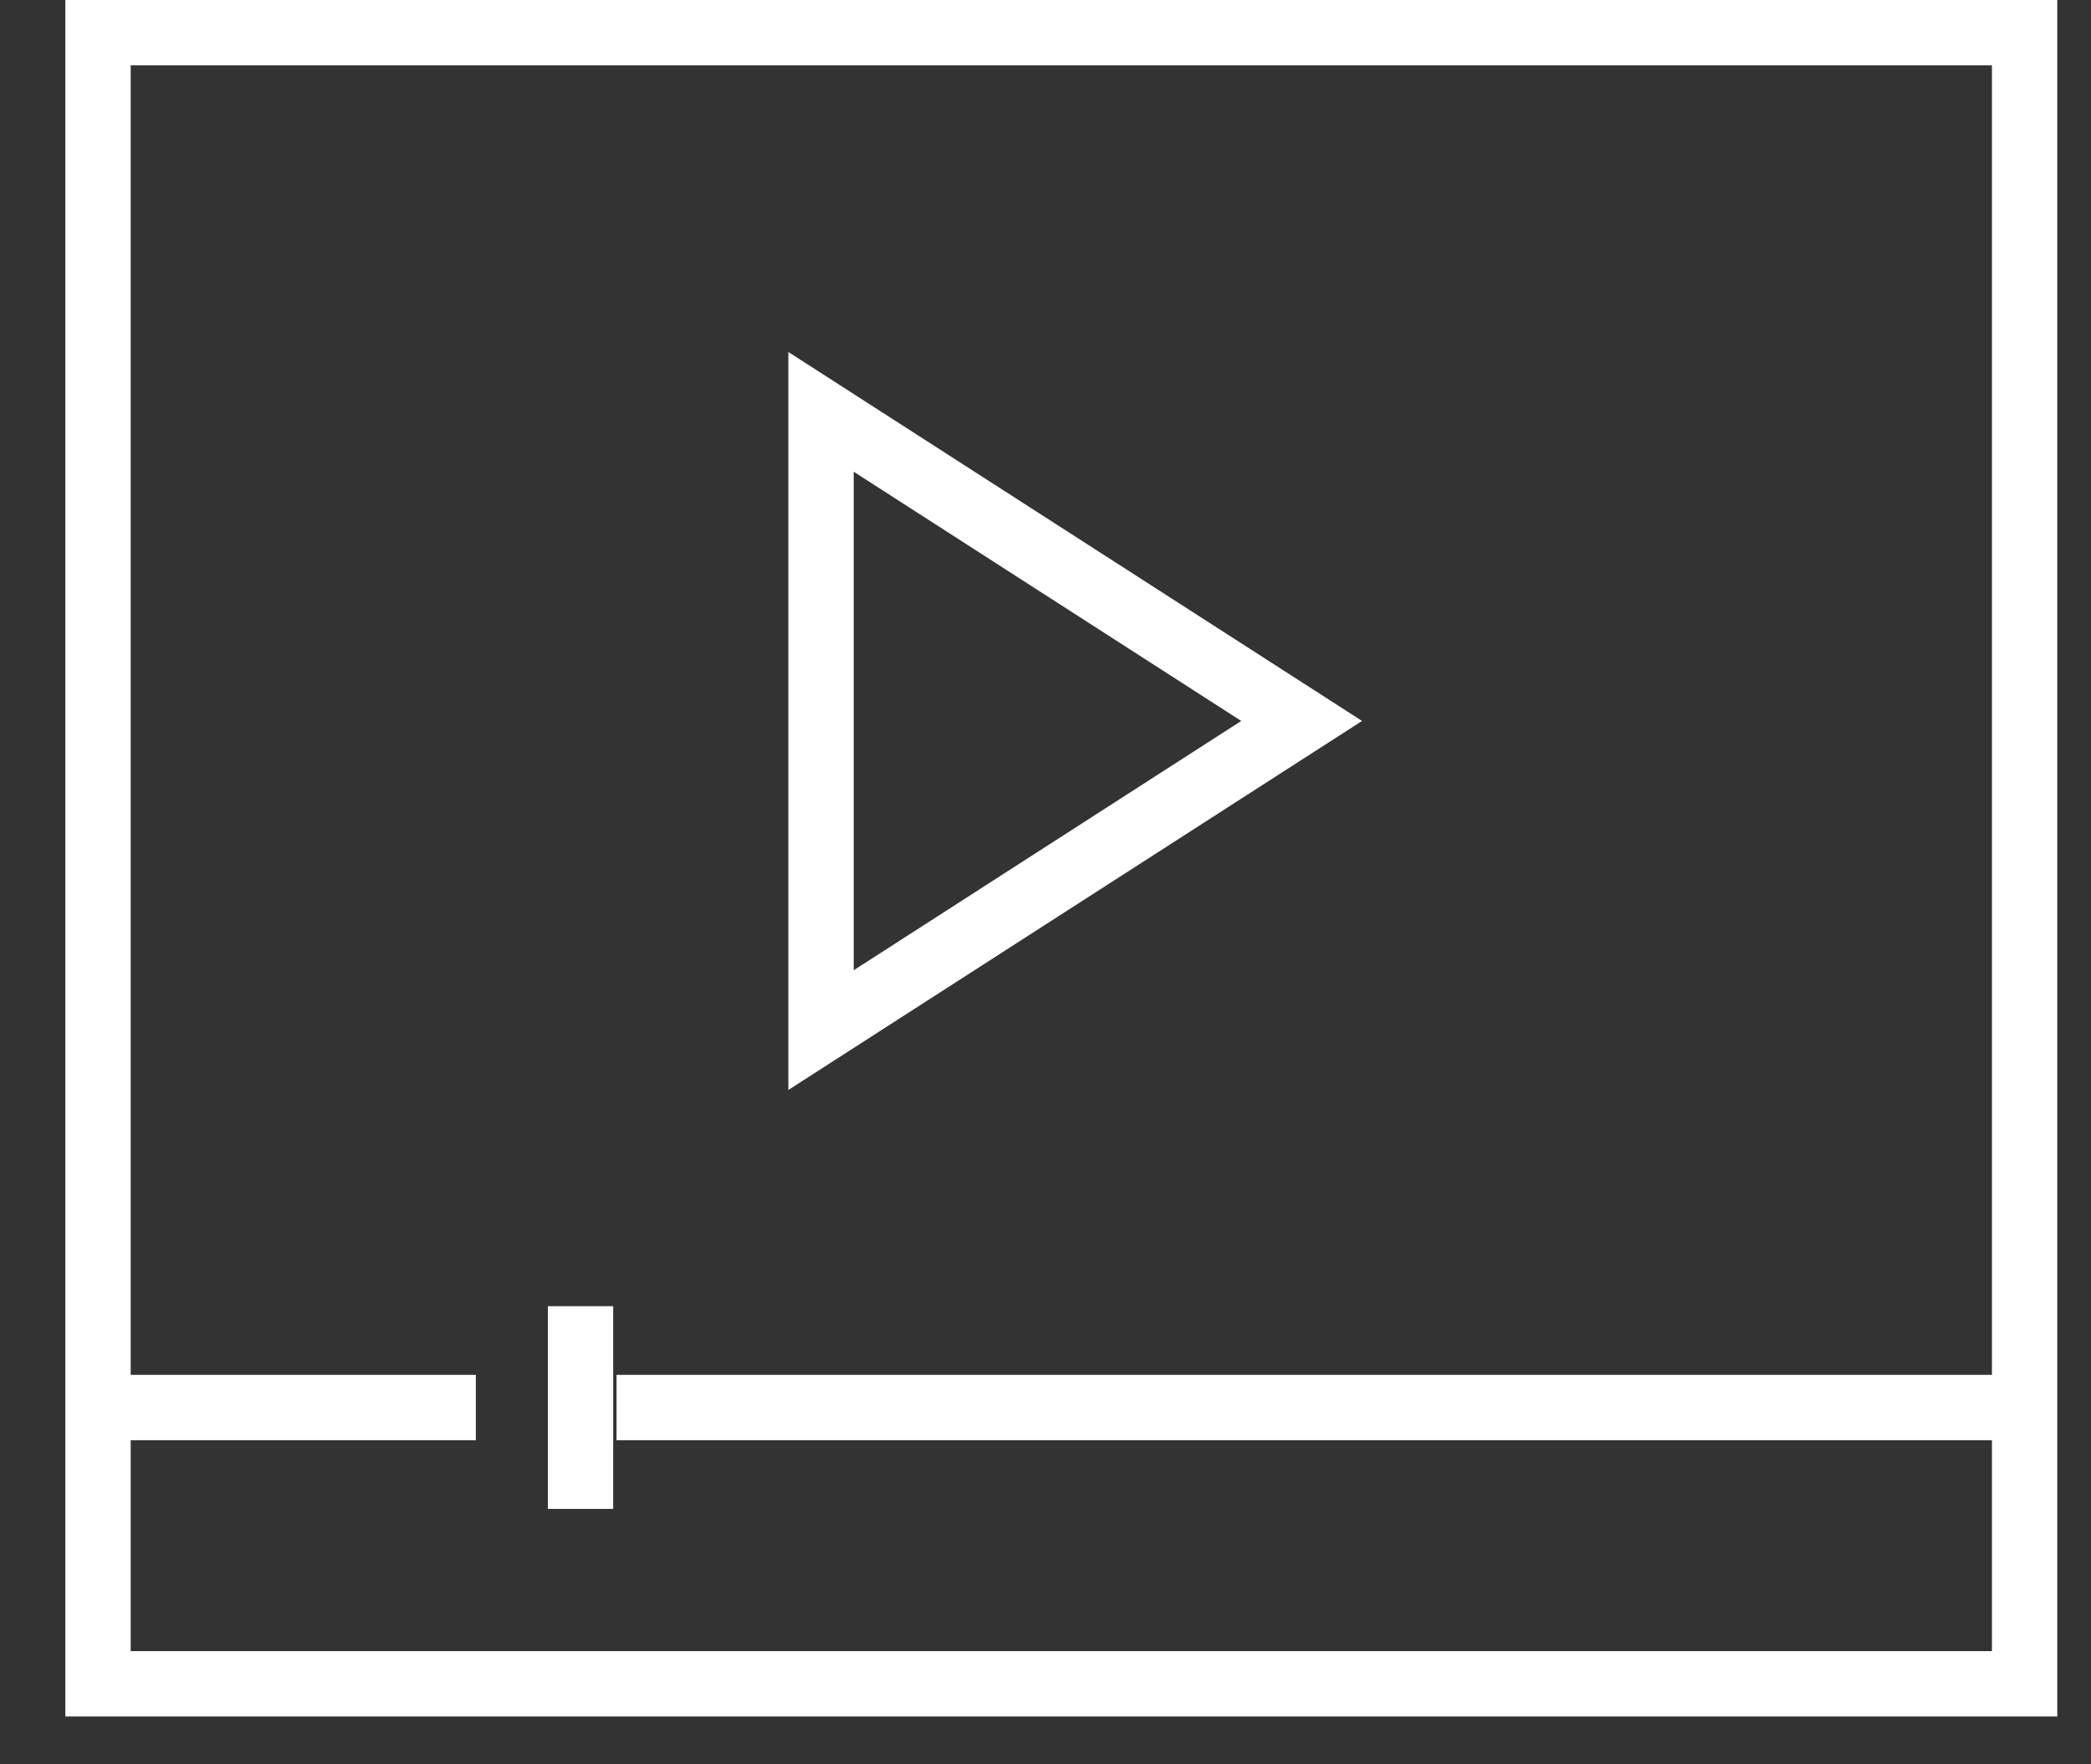
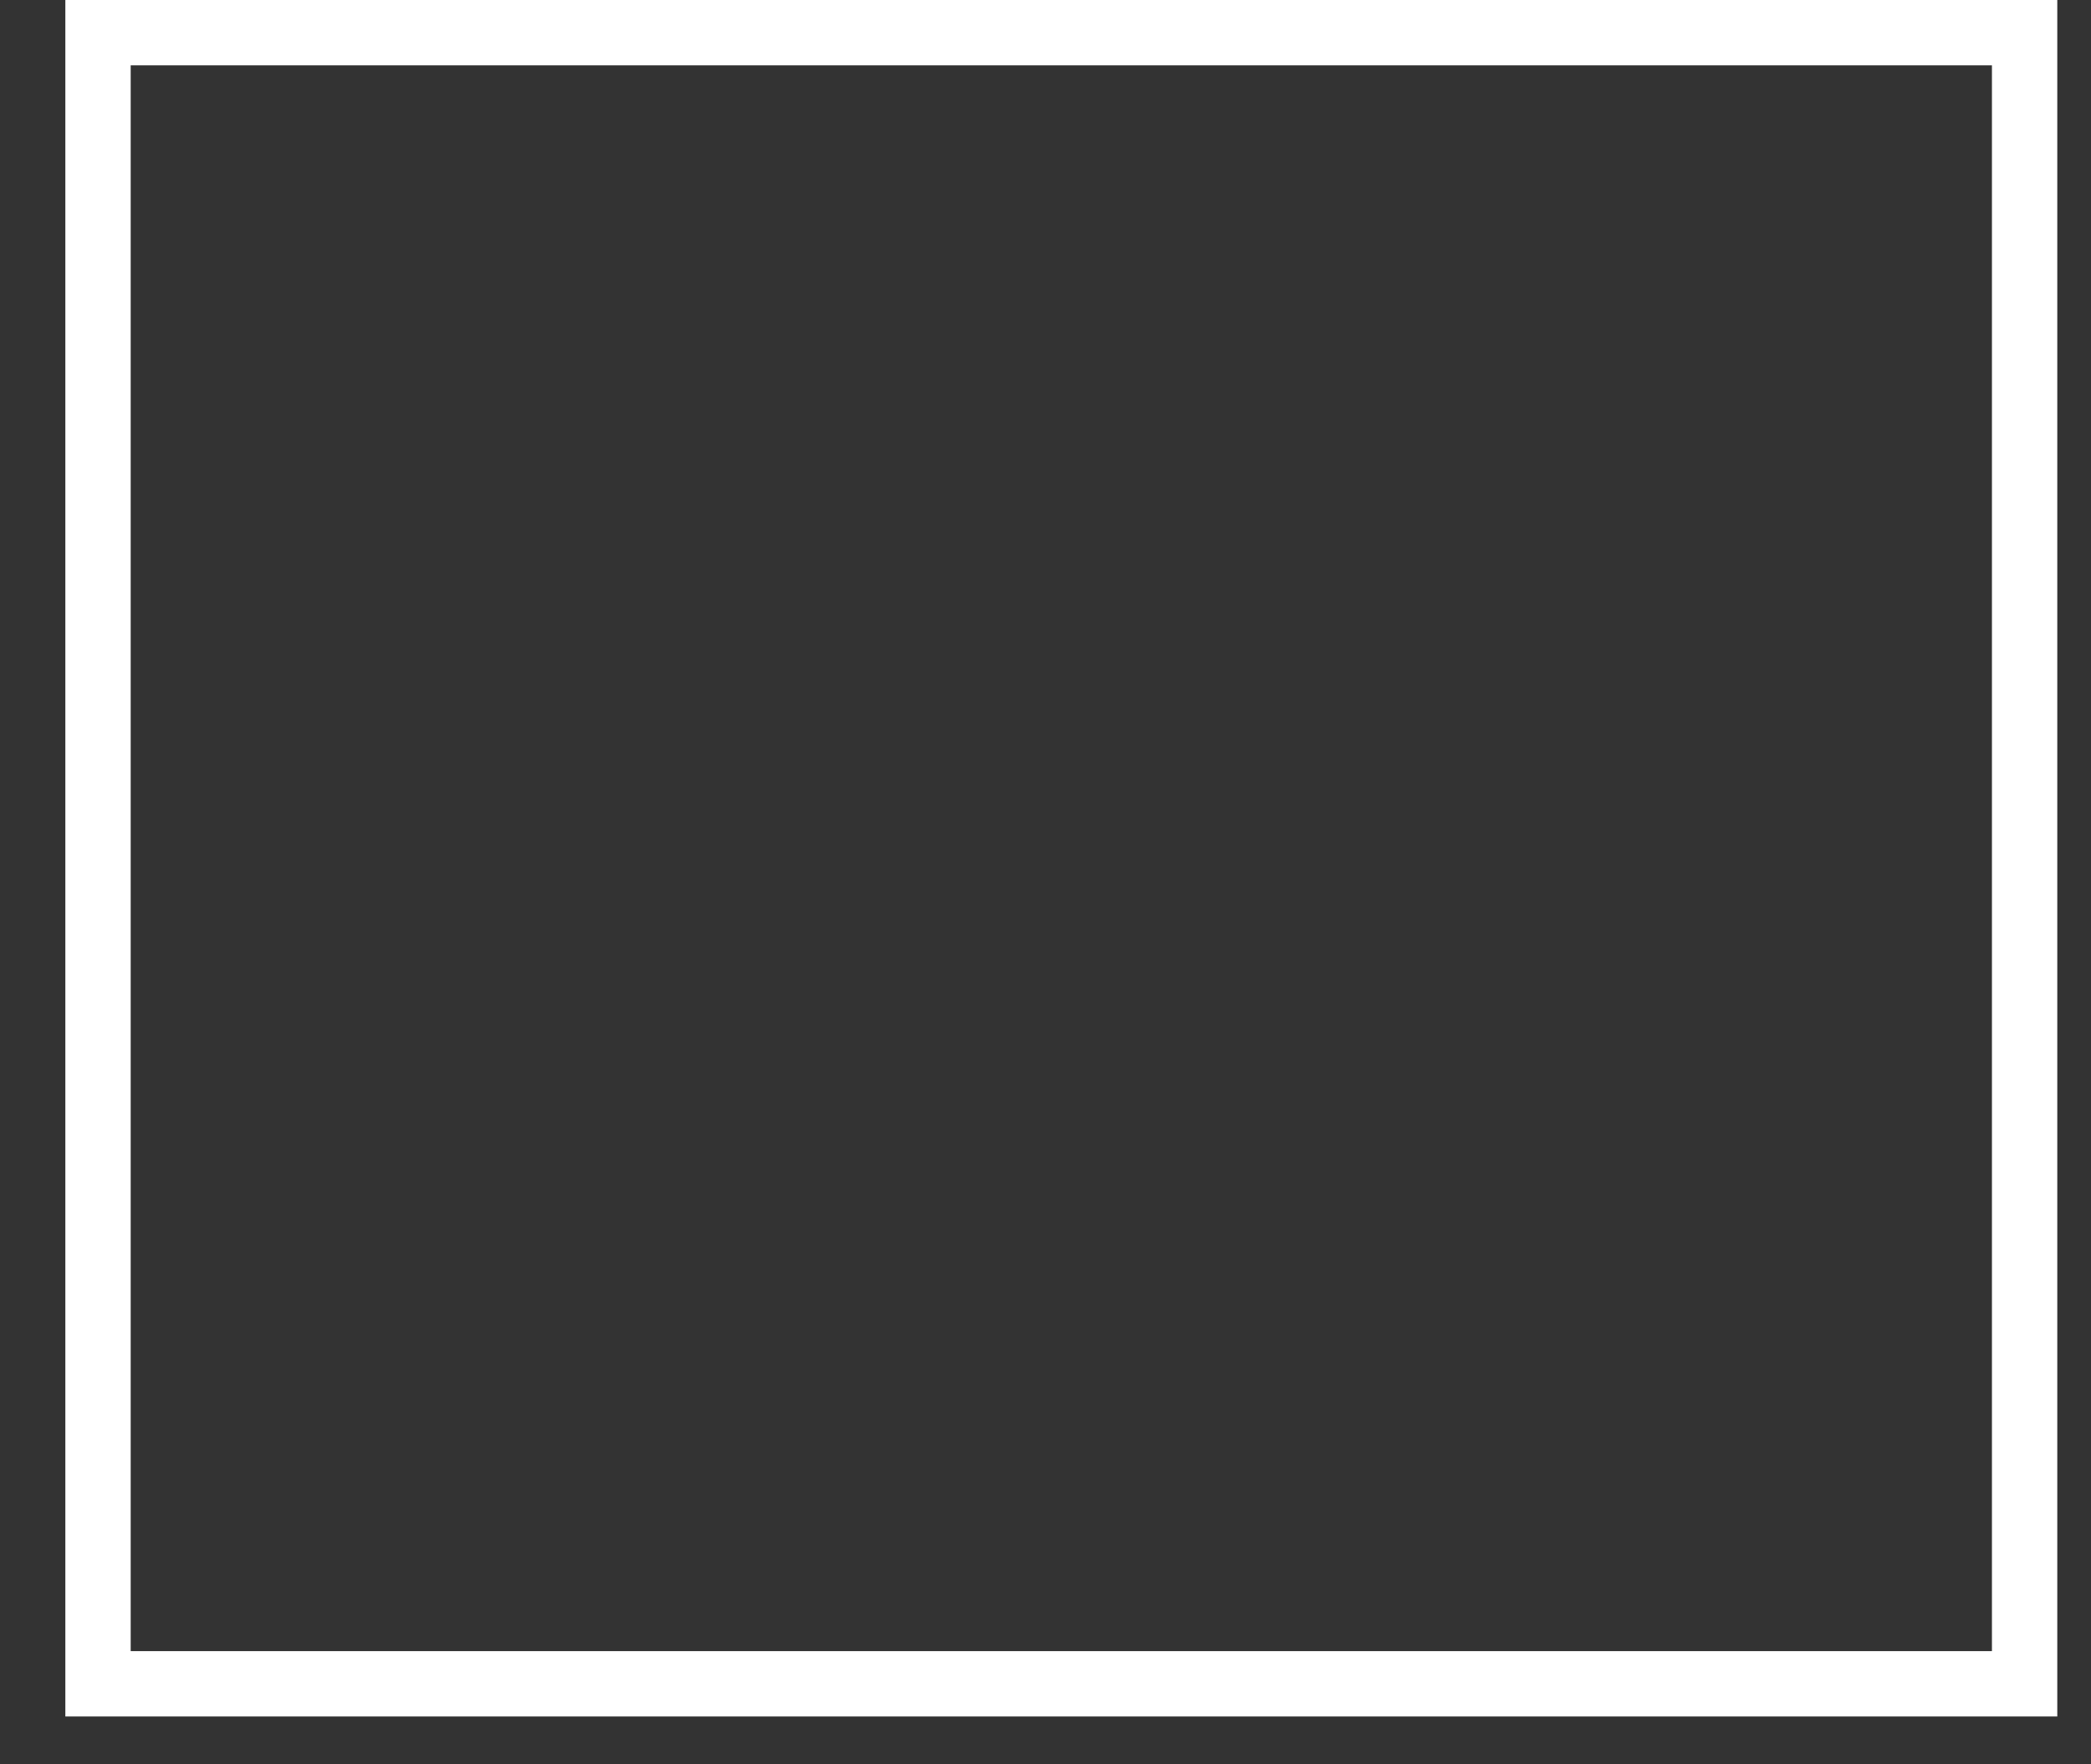
<svg xmlns="http://www.w3.org/2000/svg" width="32px" height="27px" viewBox="0 0 32 27" version="1.1">
  <rect x="0" y="0" width="32" height="27" fill="#333333" stroke="none" />
  <title>Untitled 6</title>
  <desc>Created with Sketch.</desc>
  <defs />
  <g id="Page-1" stroke="none" stroke-width="1" fill="none" fill-rule="evenodd">
    <rect id="Rectangle-5" stroke="#FFFFFF" x="1.5" y="0.5" width="29.484" height="25.268" />
-     <polygon id="Triangle" stroke="#FFFFFF" transform="translate(16.242, 11.033) rotate(90) translate(-16.242, -11.033) " points="16.242 7.355 20.973 14.71 11.512 14.71" />
-     <path d="M30.959,21.54 L9.935,21.54" id="Line" stroke="#FFFFFF" stroke-linecap="square" />
-     <path d="M8.884,20.489 L8.884,22.591" id="Line" stroke="#FFFFFF" stroke-linecap="square" />
-     <path d="M6.782,21.54 L1.526,21.54" id="Line" stroke="#FFFFFF" stroke-linecap="square" />
  </g>
</svg>